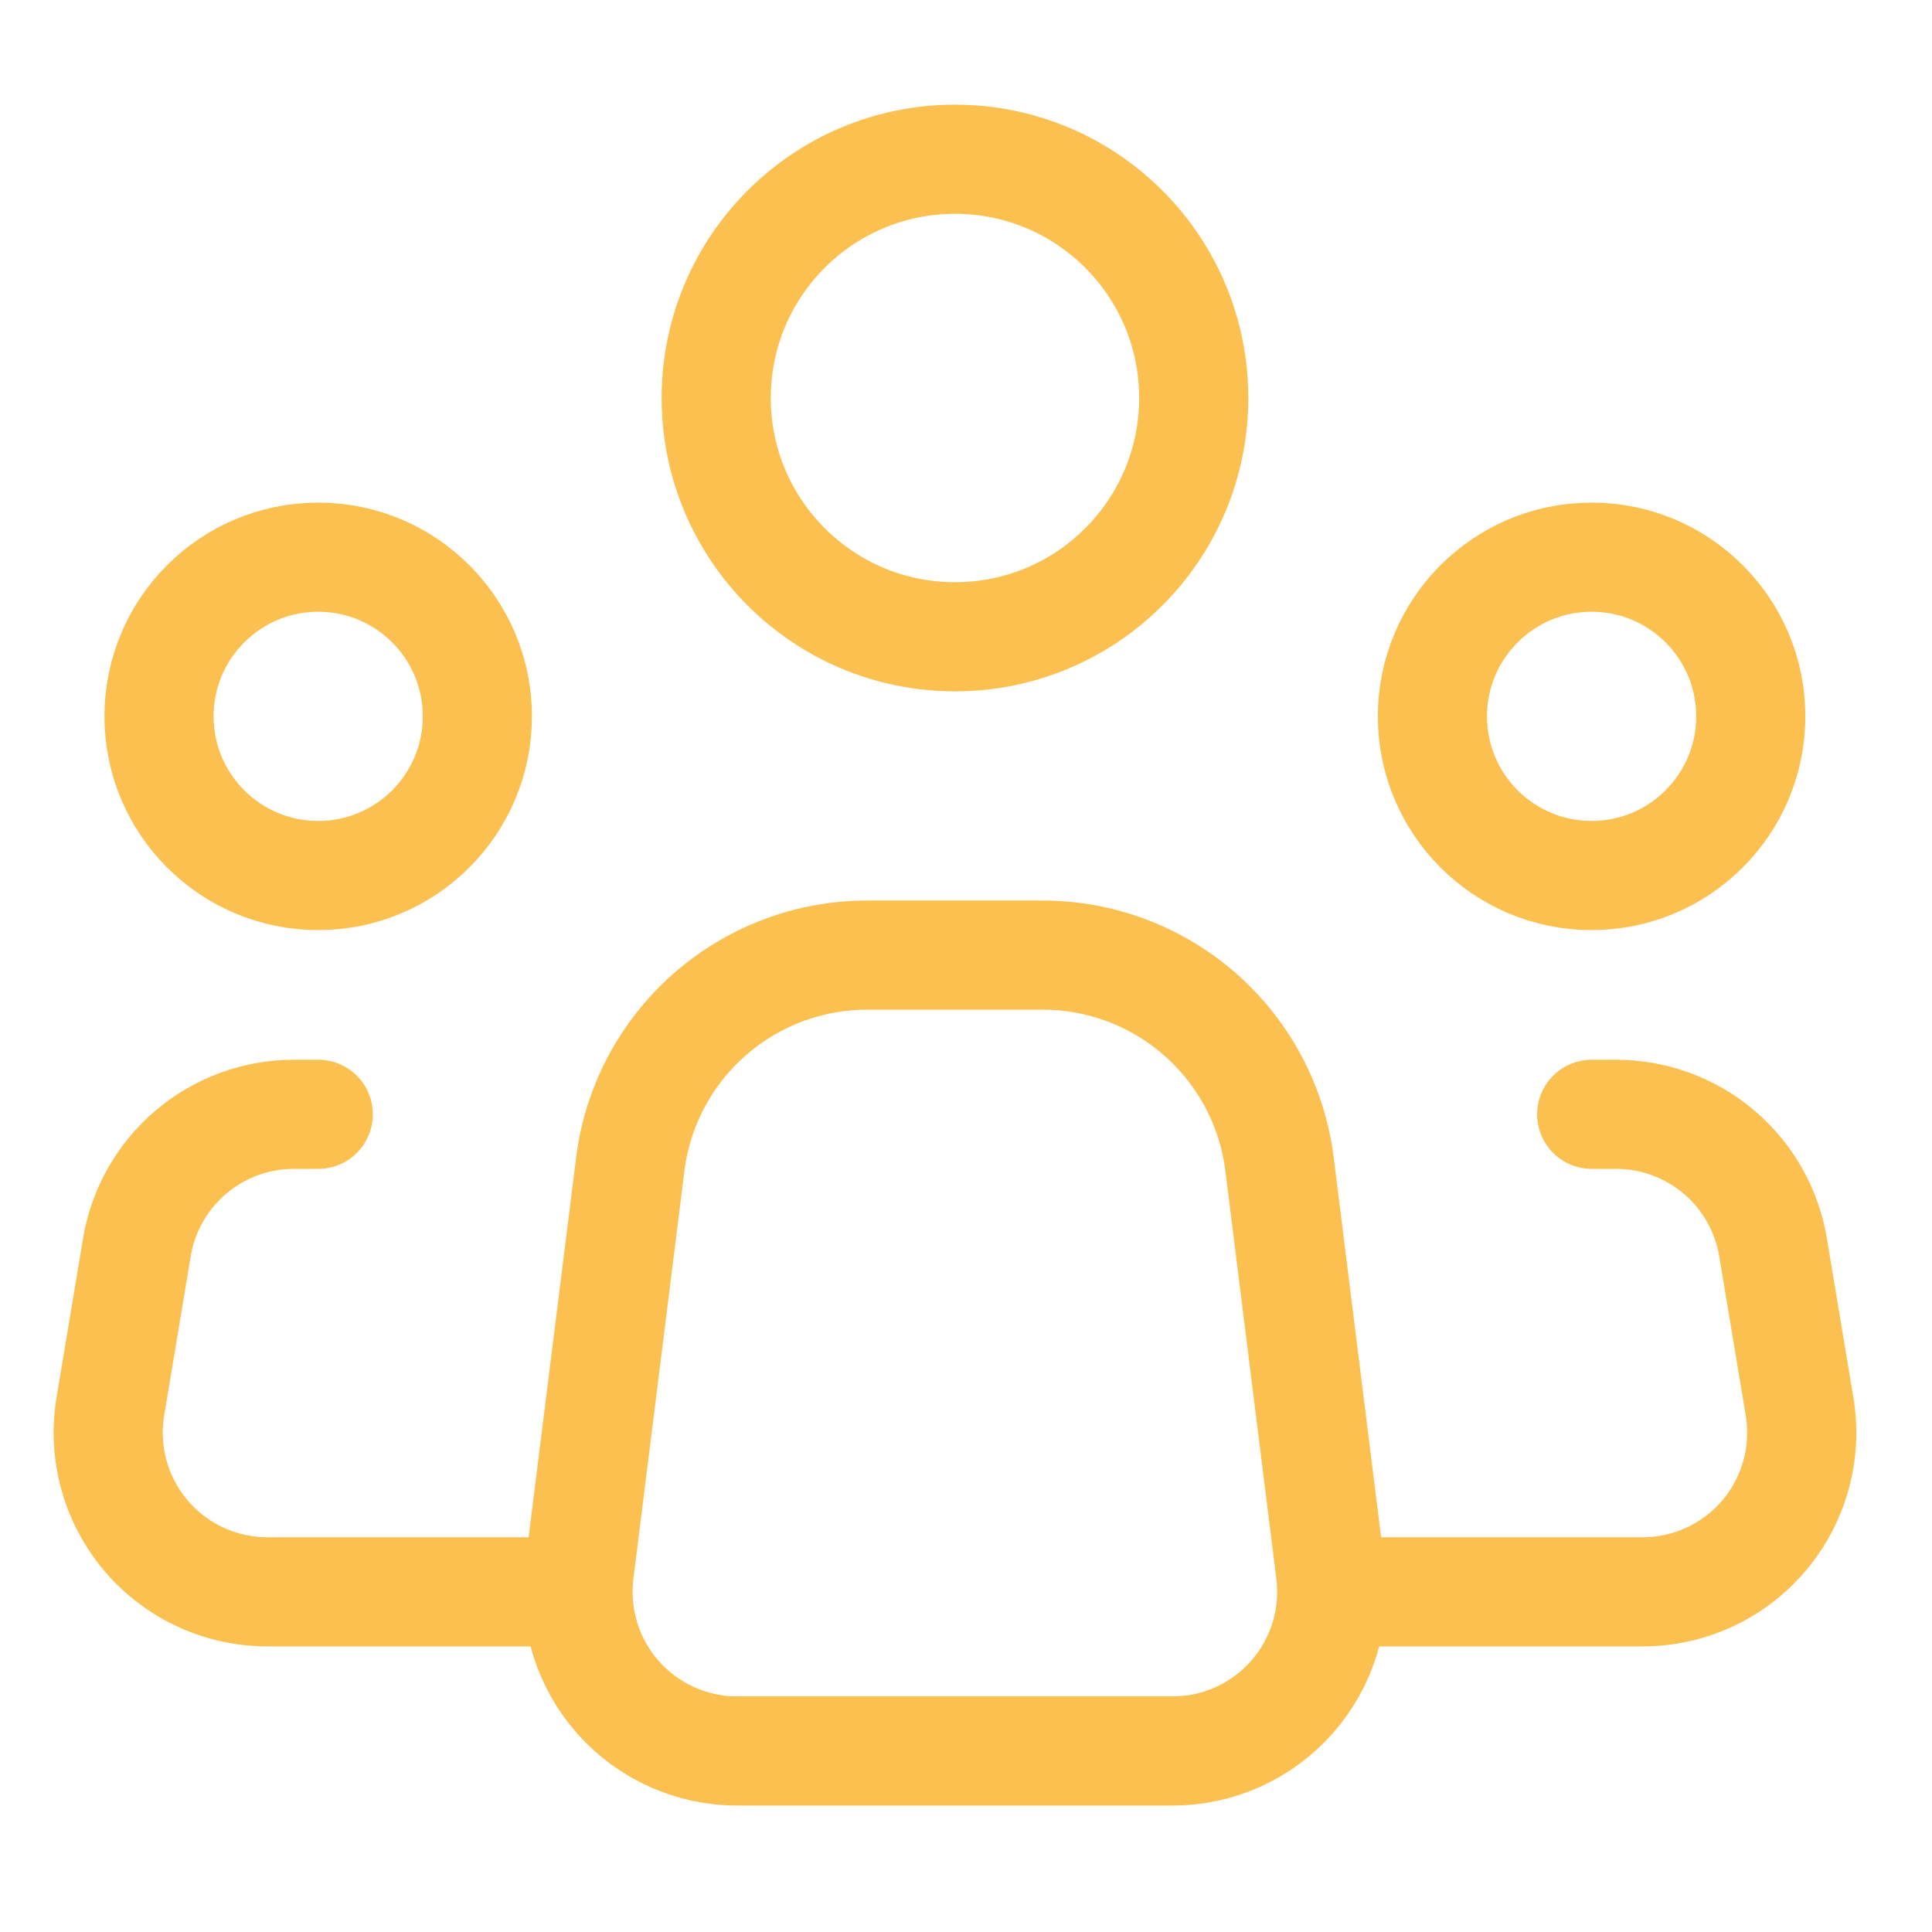
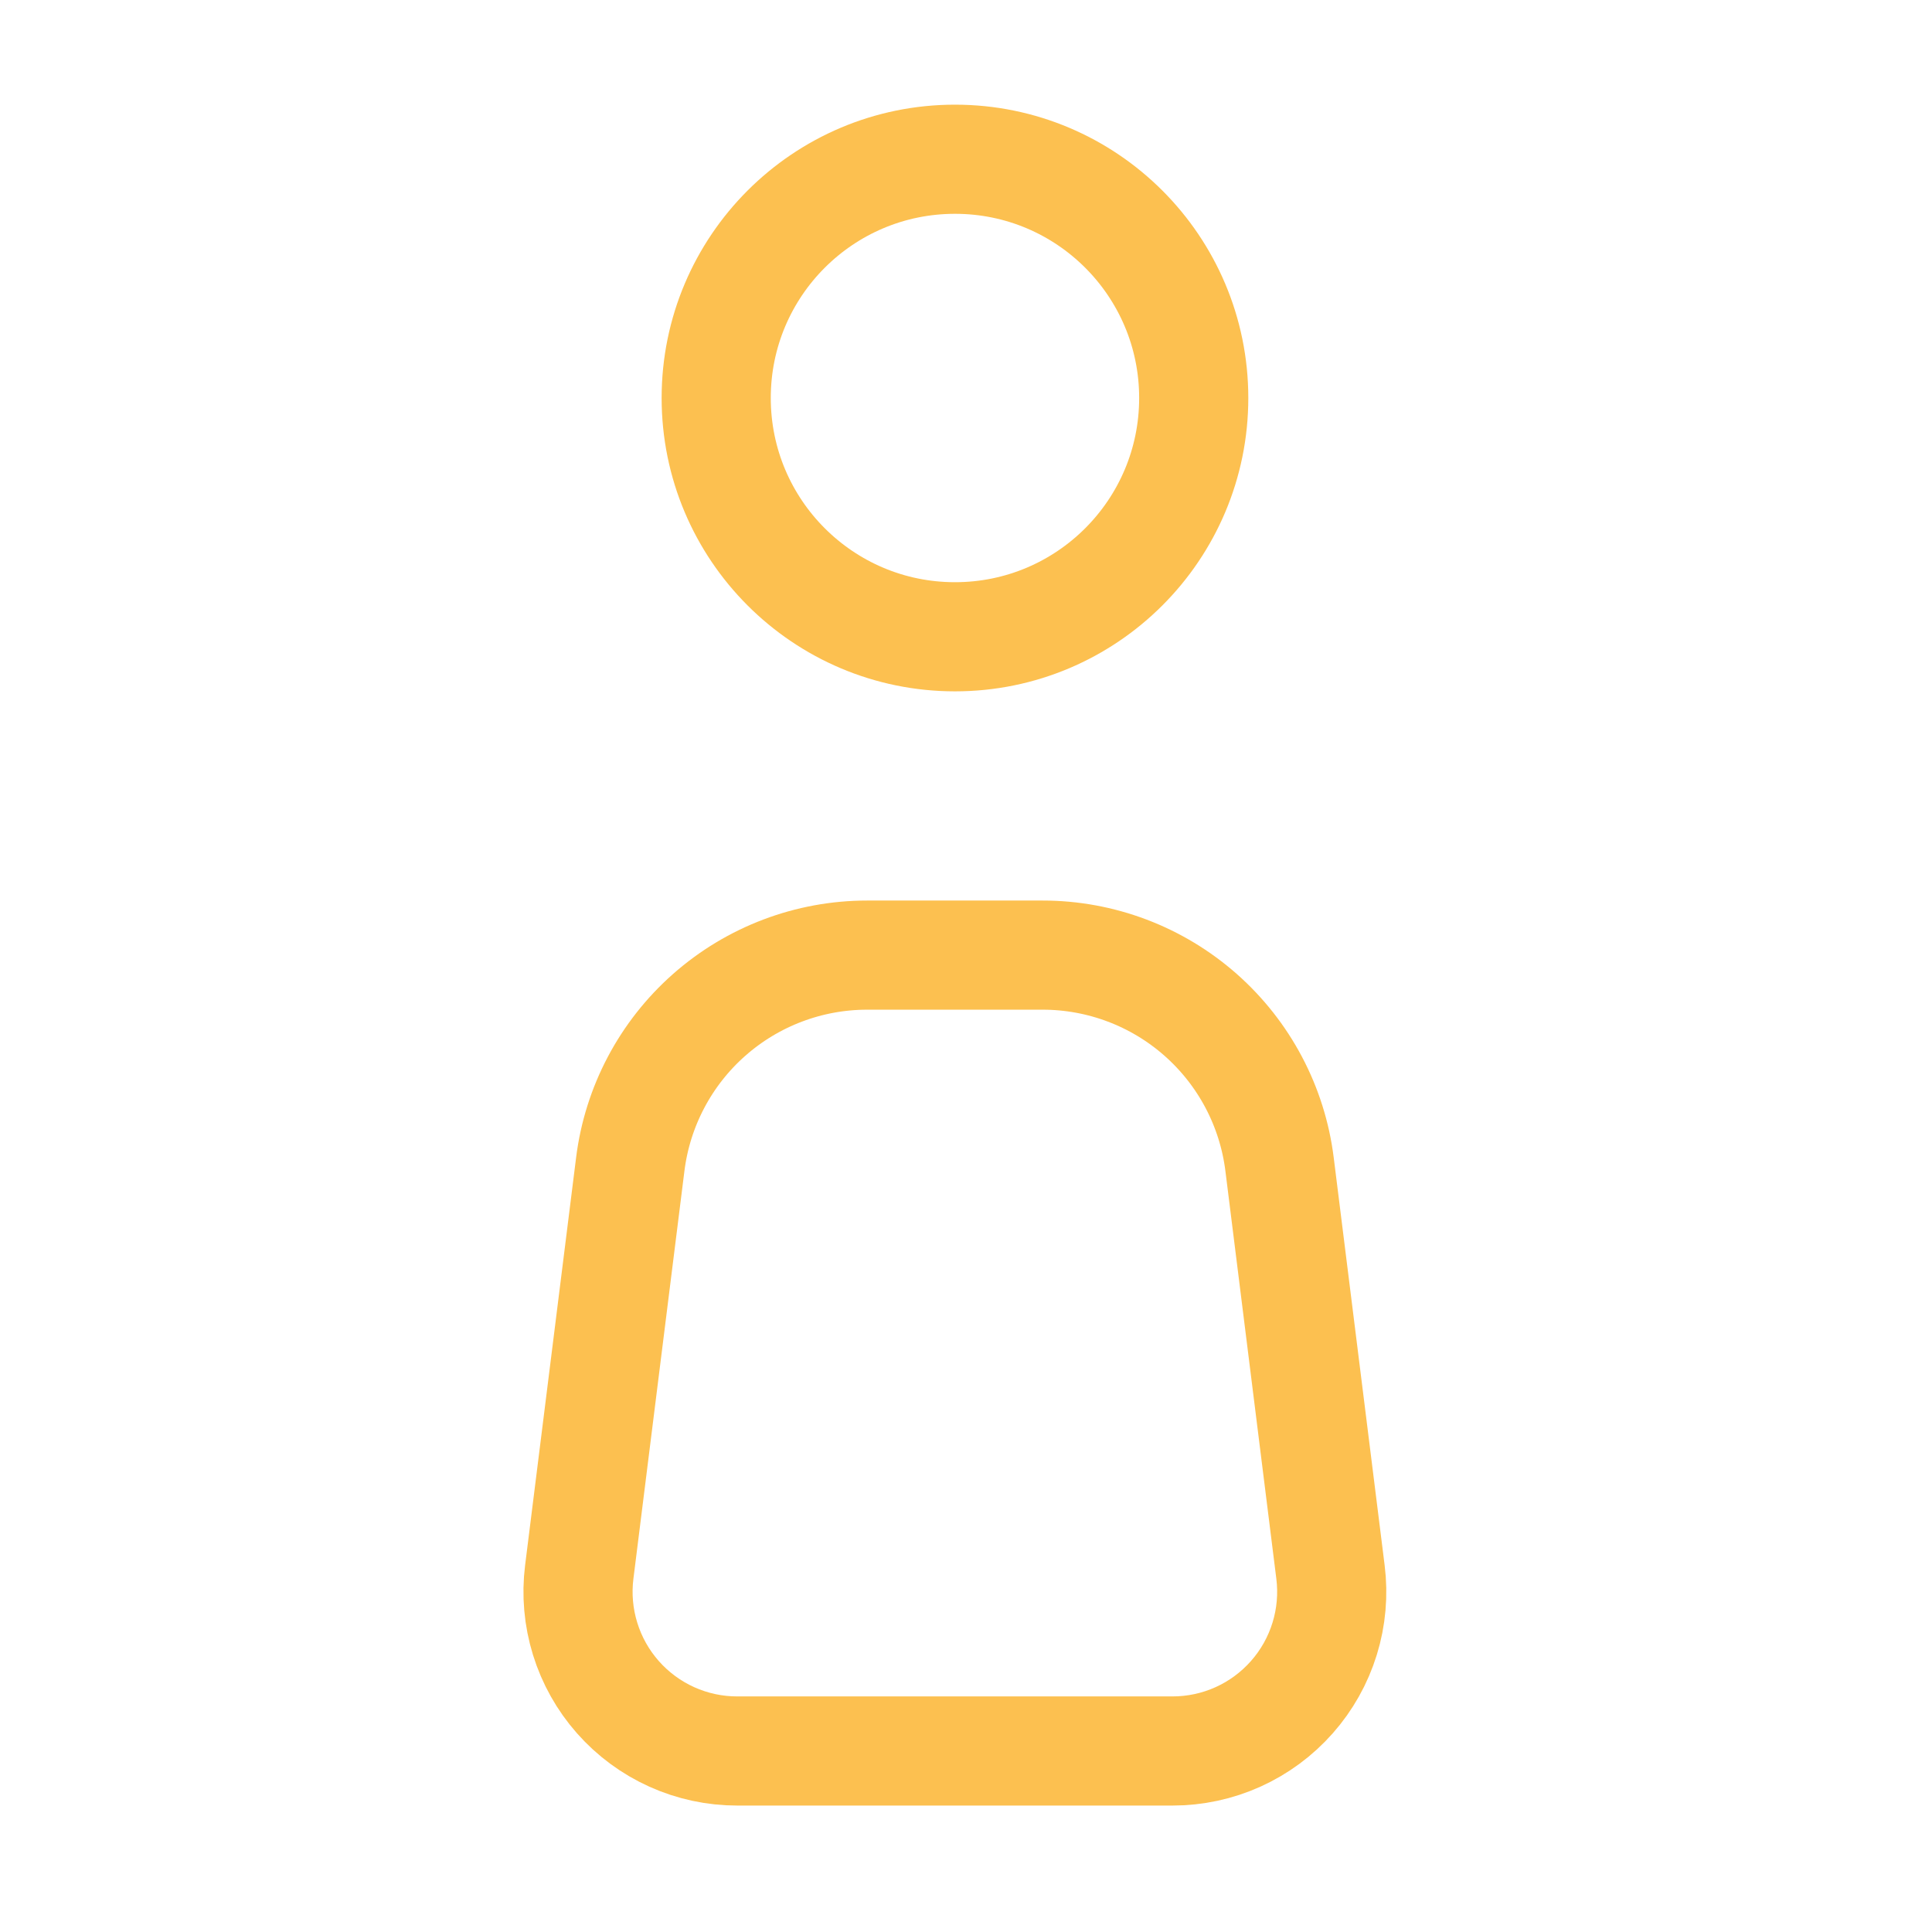
<svg xmlns="http://www.w3.org/2000/svg" width="71" height="71" viewBox="0 0 71 71" fill="none">
  <path d="M48.895 57.773L47.023 42.786C46.758 40.663 45.726 38.711 44.122 37.295C42.518 35.88 40.452 35.099 38.313 35.1H31.866C29.728 35.1 27.664 35.882 26.061 37.297C24.458 38.712 23.427 40.664 23.162 42.786L21.287 57.773C21.184 58.596 21.258 59.432 21.503 60.225C21.748 61.018 22.159 61.75 22.708 62.371C23.257 62.993 23.933 63.491 24.689 63.832C25.446 64.173 26.266 64.349 27.096 64.348H43.089C43.919 64.348 44.739 64.172 45.495 63.831C46.251 63.49 46.926 62.992 47.475 62.37C48.025 61.748 48.435 61.017 48.68 60.224C48.925 59.432 48.998 58.596 48.895 57.773Z" stroke="#FCC050" stroke-width="4.011" stroke-linecap="round" stroke-linejoin="round" />
  <path d="M35.095 23.401C39.941 23.401 43.869 19.472 43.869 14.626C43.869 9.78 39.941 5.852 35.095 5.852C30.249 5.852 26.32 9.78 26.32 14.626C26.32 19.472 30.249 23.401 35.095 23.401Z" stroke="#FCC050" stroke-width="4.011" />
-   <path d="M11.694 32.175C14.924 32.175 17.543 29.556 17.543 26.325C17.543 23.095 14.924 20.476 11.694 20.476C8.463 20.476 5.844 23.095 5.844 26.325C5.844 29.556 8.463 32.175 11.694 32.175Z" stroke="#FCC050" stroke-width="4.011" />
-   <path d="M58.49 32.175C61.721 32.175 64.34 29.556 64.34 26.325C64.34 23.095 61.721 20.476 58.49 20.476C55.26 20.476 52.641 23.095 52.641 26.325C52.641 29.556 55.26 32.175 58.49 32.175Z" stroke="#FCC050" stroke-width="4.011" />
-   <path d="M11.696 40.95H10.801C9.416 40.95 8.076 41.441 7.02 42.336C5.963 43.231 5.258 44.472 5.03 45.838L4.056 51.687C3.916 52.525 3.961 53.384 4.187 54.203C4.412 55.022 4.814 55.782 5.363 56.431C5.912 57.079 6.596 57.6 7.367 57.957C8.138 58.314 8.977 58.499 9.827 58.499H20.471M58.494 40.95H59.389C60.773 40.95 62.113 41.441 63.17 42.336C64.227 43.231 64.932 44.472 65.159 45.838L66.133 51.687C66.273 52.525 66.229 53.384 66.003 54.203C65.777 55.022 65.376 55.782 64.827 56.431C64.278 57.079 63.594 57.6 62.823 57.957C62.052 58.314 61.212 58.499 60.363 58.499H49.719" stroke="#FCC050" stroke-width="4.011" stroke-linecap="round" stroke-linejoin="round" />
</svg>